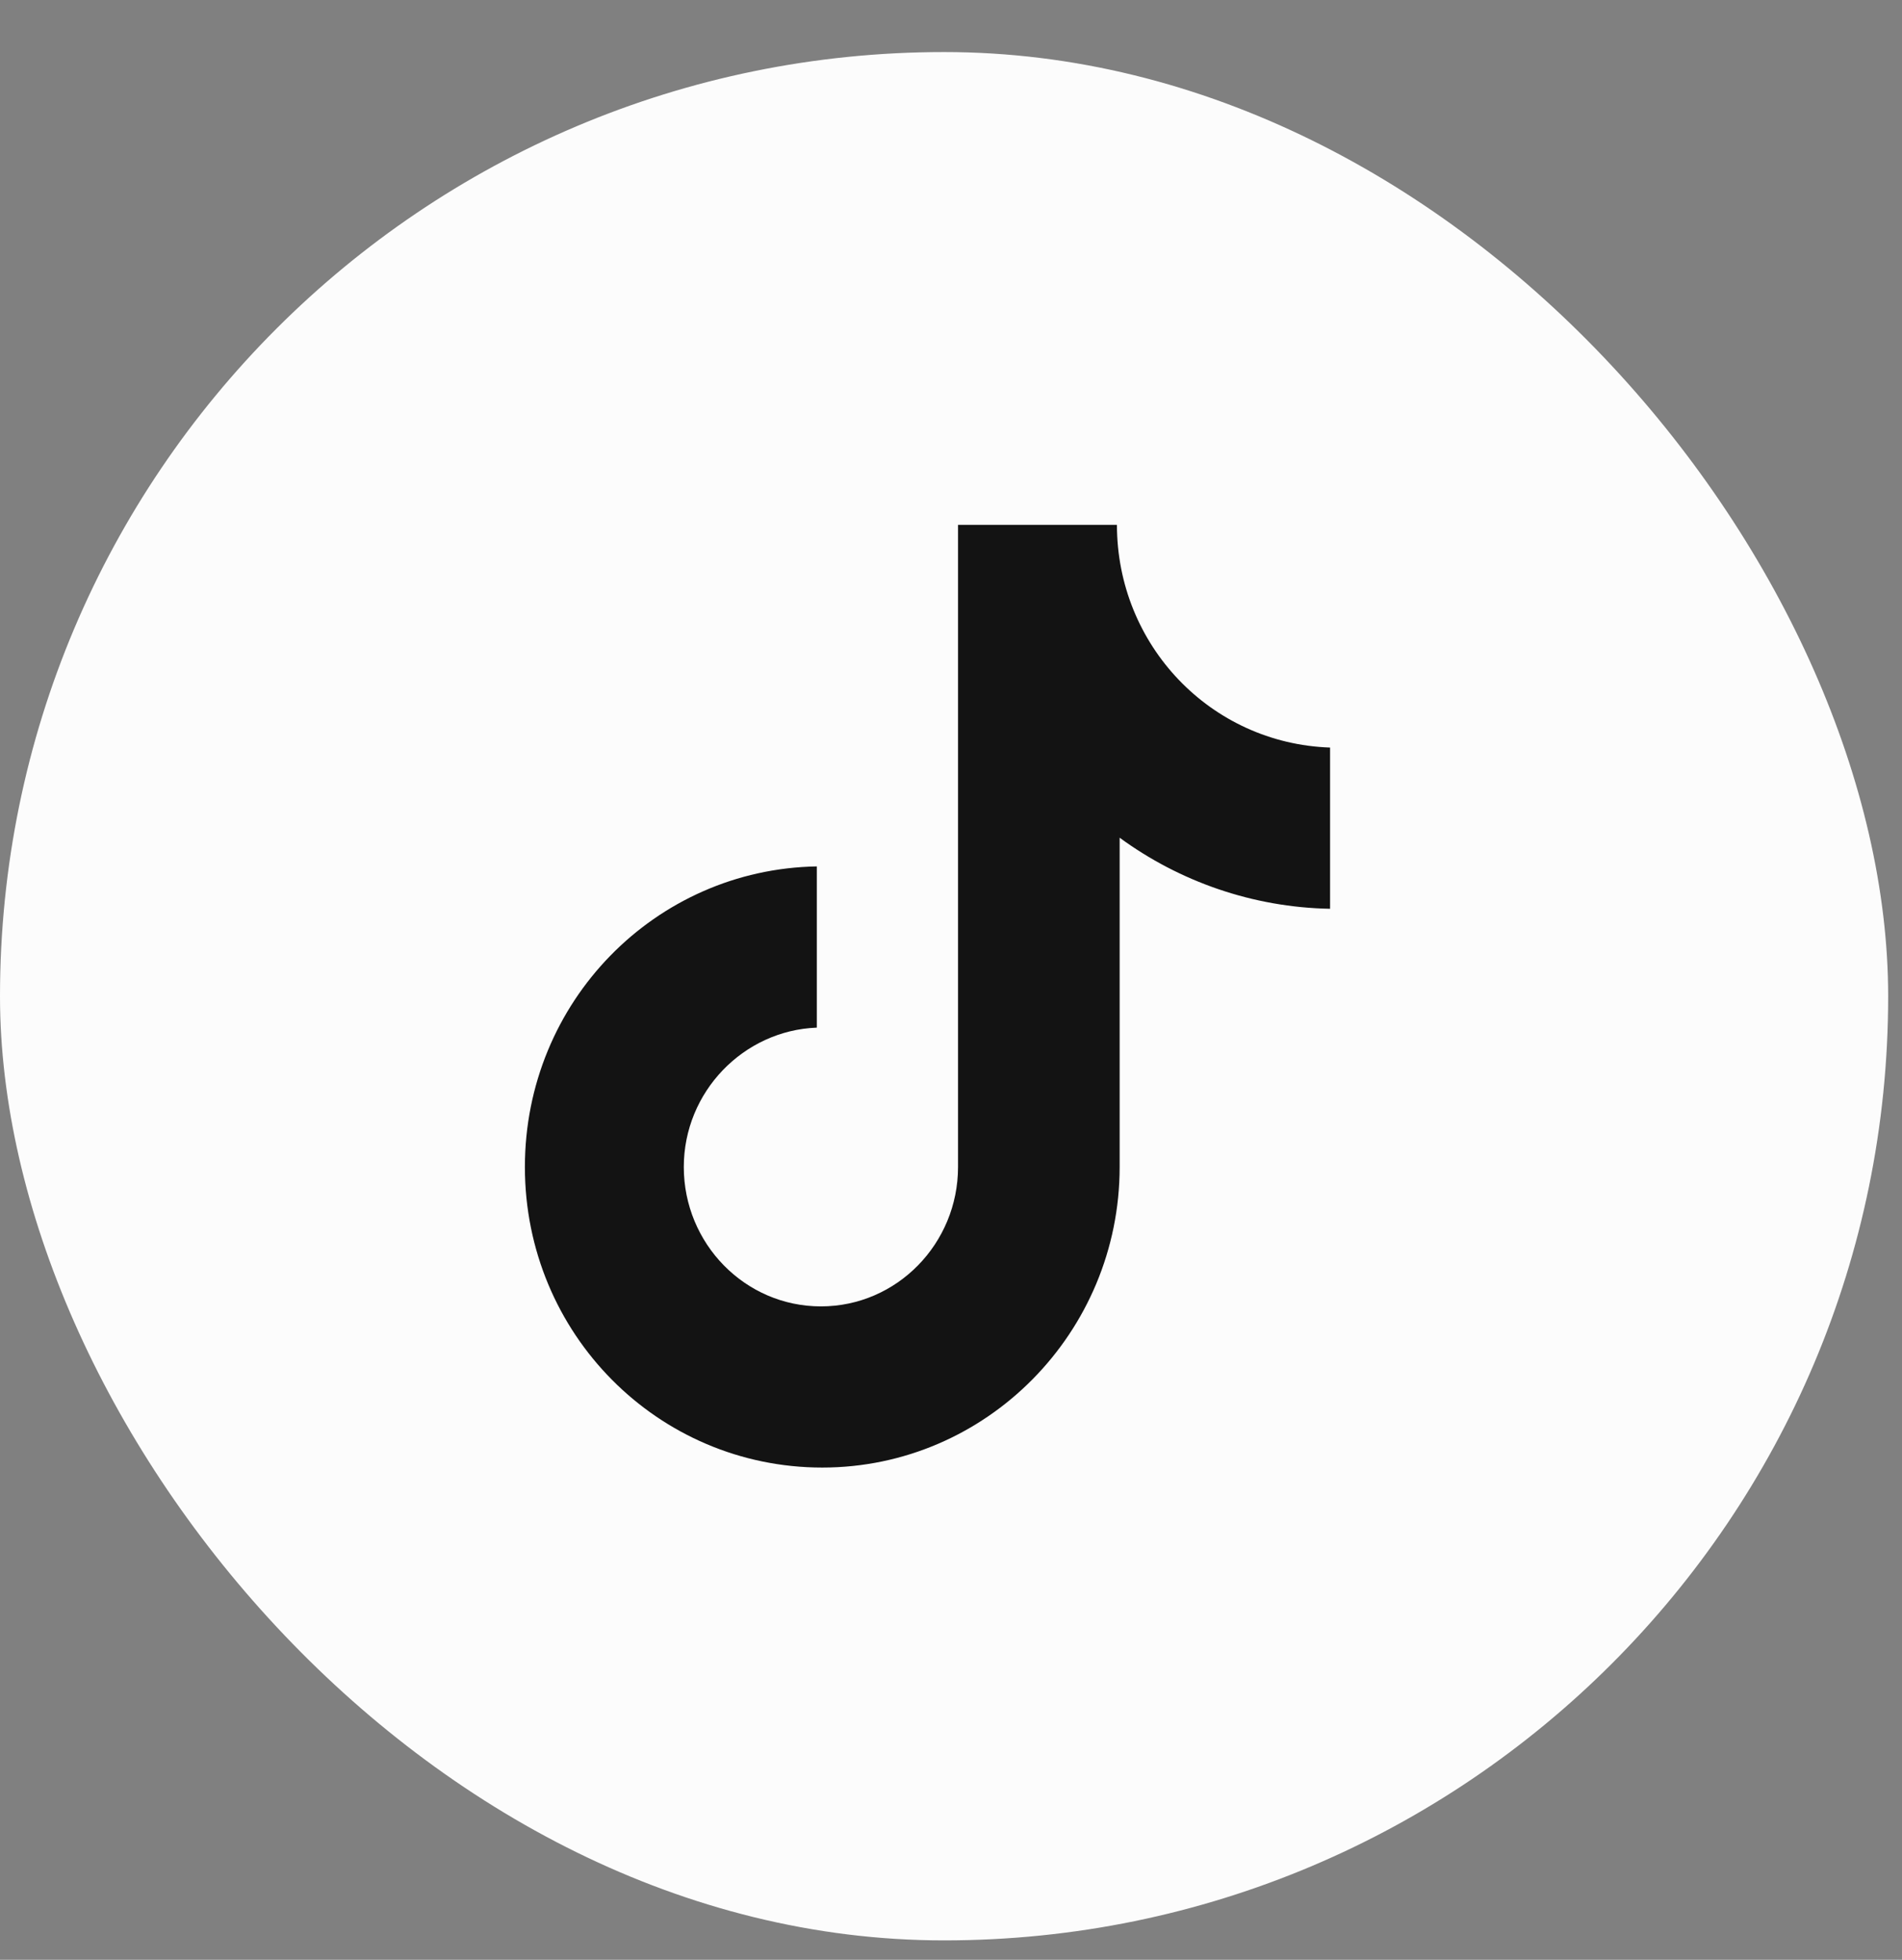
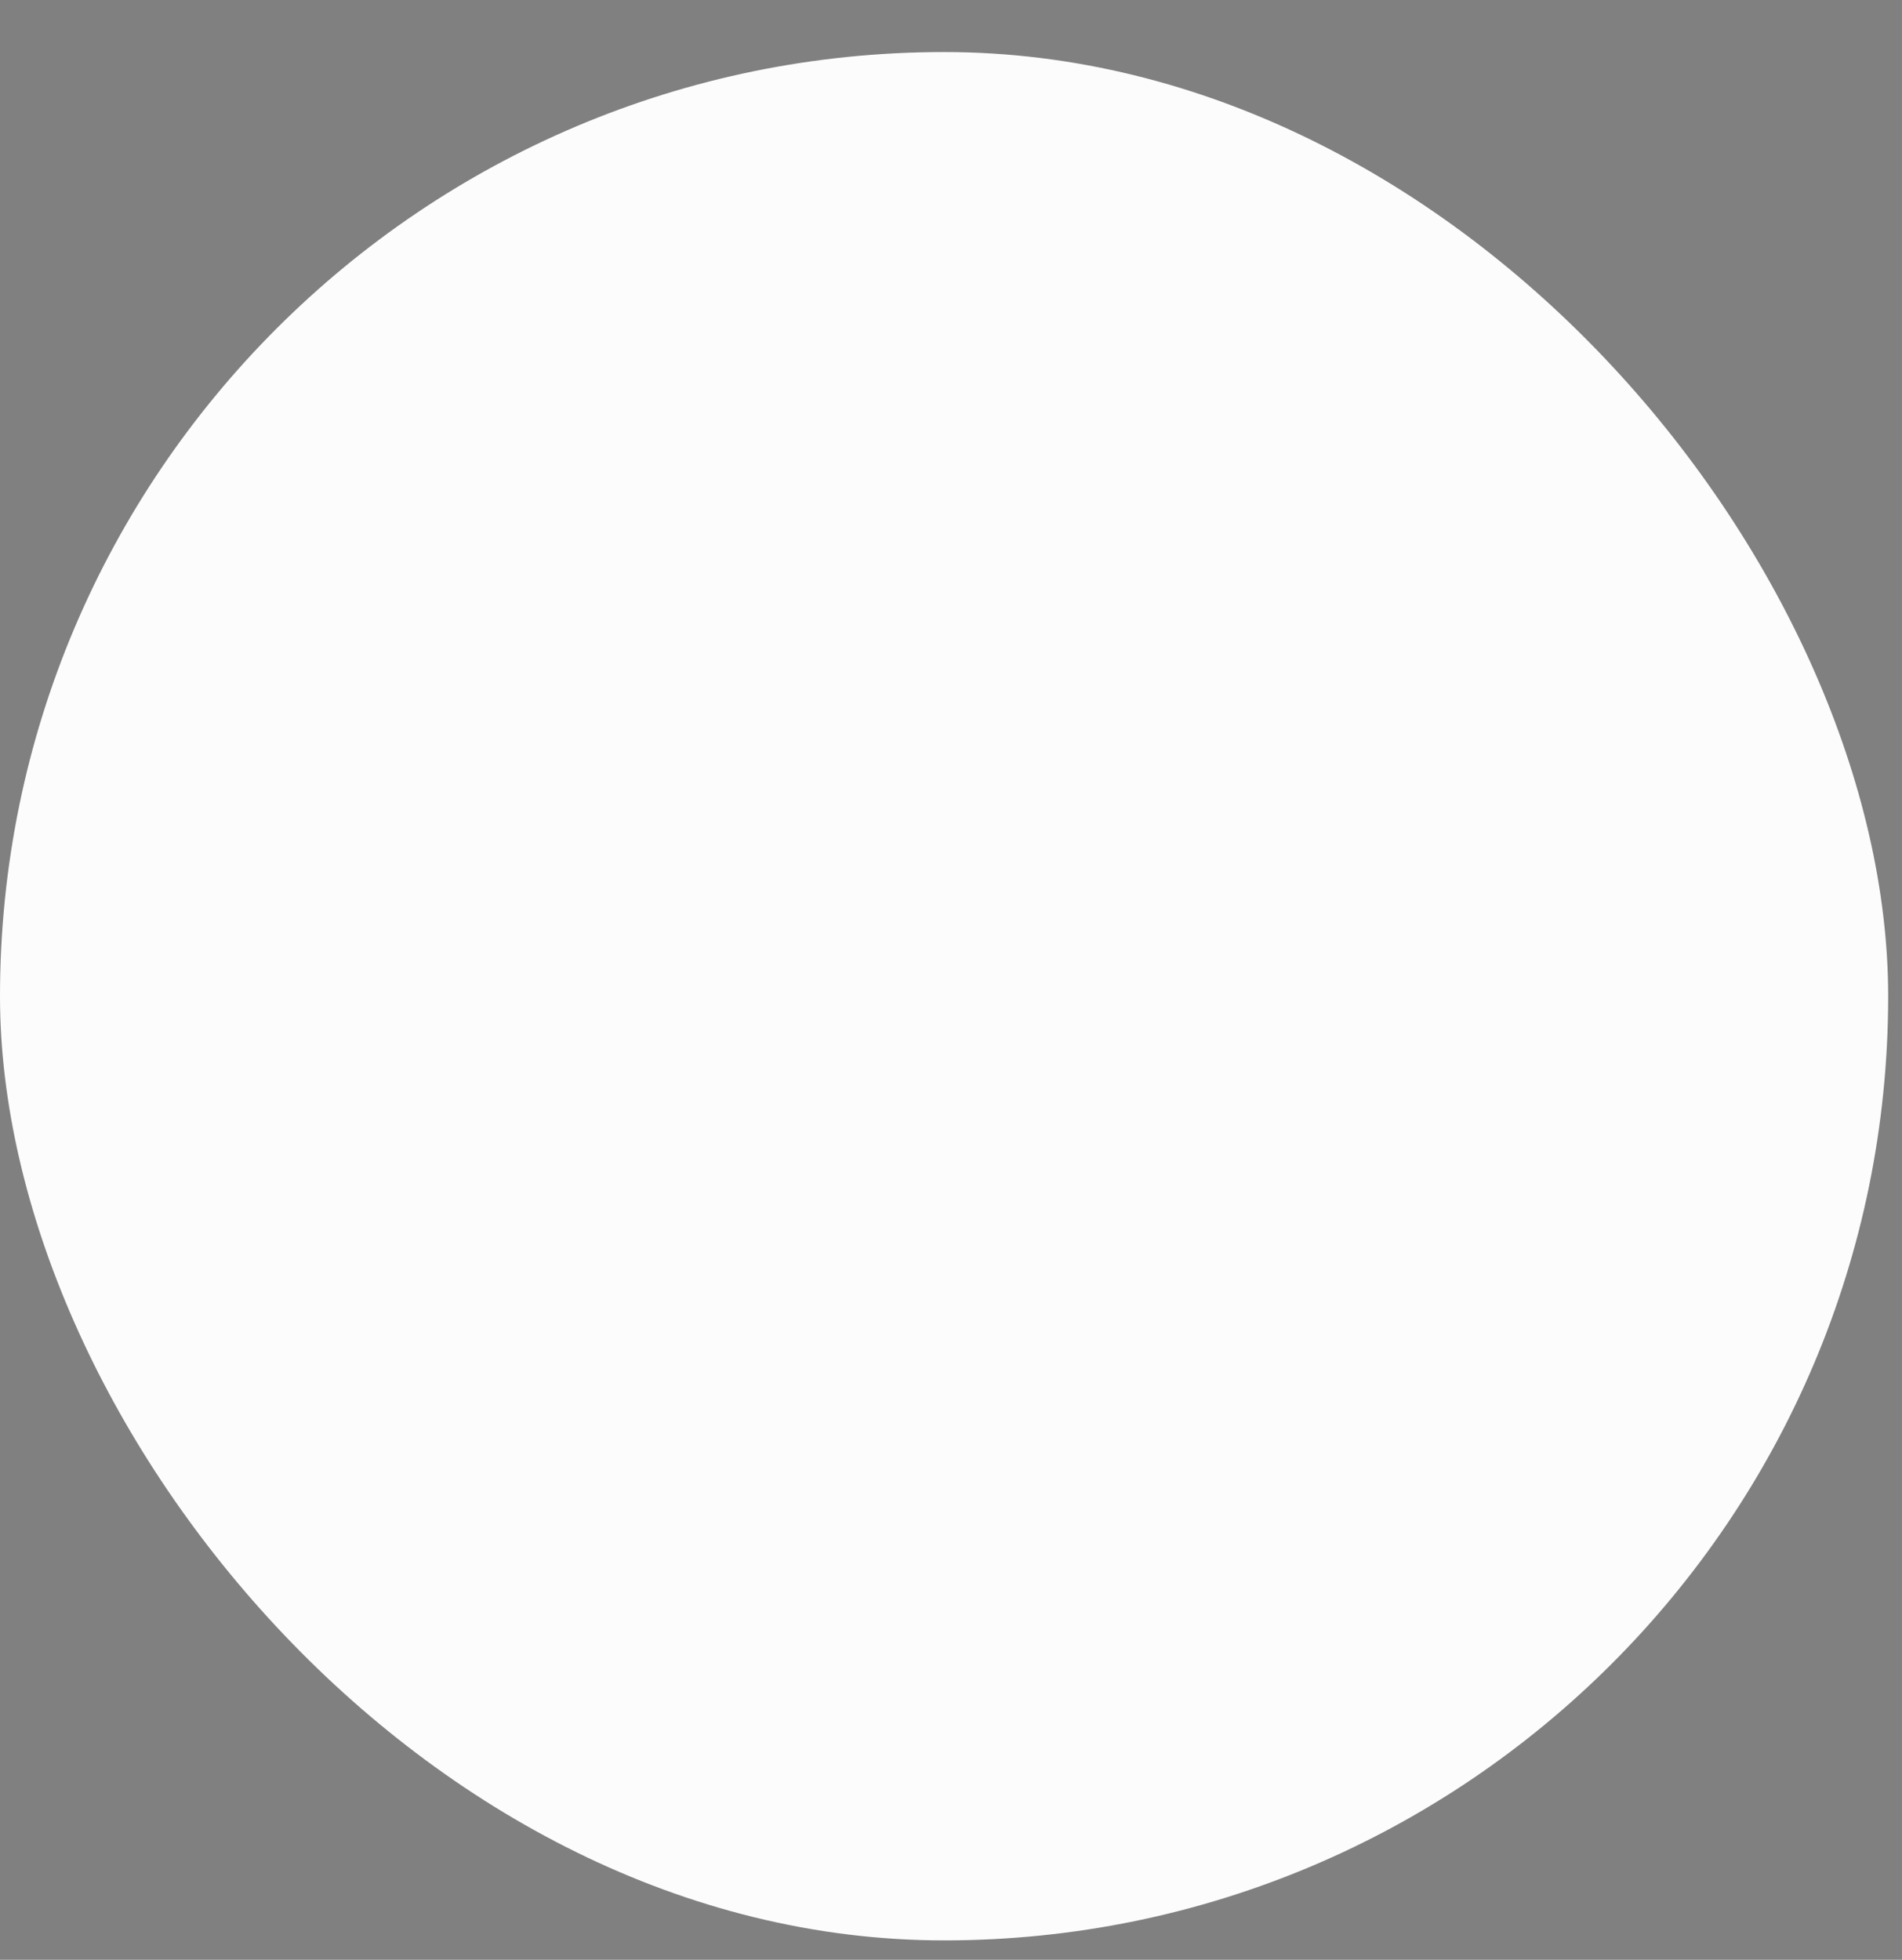
<svg xmlns="http://www.w3.org/2000/svg" width="33" height="34" viewBox="0 0 33 34" fill="none">
  <rect x="0" y="0" width="33" height="34" fill="#808080" stroke="none" />
  <rect y="0.903" width="32.76" height="32.76" rx="16.38" fill="#FCFCFC" />
  <g clip-path="url(#clip0_129_2552)">
-     <path d="M19.379 9.105H16.622V20.246C16.622 21.573 15.562 22.664 14.243 22.664C12.924 22.664 11.864 21.573 11.864 20.246C11.864 18.942 12.9 17.876 14.172 17.828V15.031C11.369 15.079 9.107 17.378 9.107 20.246C9.107 23.138 11.416 25.46 14.267 25.46C17.117 25.46 19.426 23.114 19.426 20.246V14.533C20.462 15.292 21.735 15.742 23.077 15.766V12.969C21.004 12.898 19.379 11.191 19.379 9.105Z" fill="#131313" />
-   </g>
+     </g>
  <defs>
    <clipPath id="clip0_129_2552">
      <rect width="16.355" height="16.355" fill="white" transform="translate(7.744 9.105)" />
    </clipPath>
  </defs>
</svg>